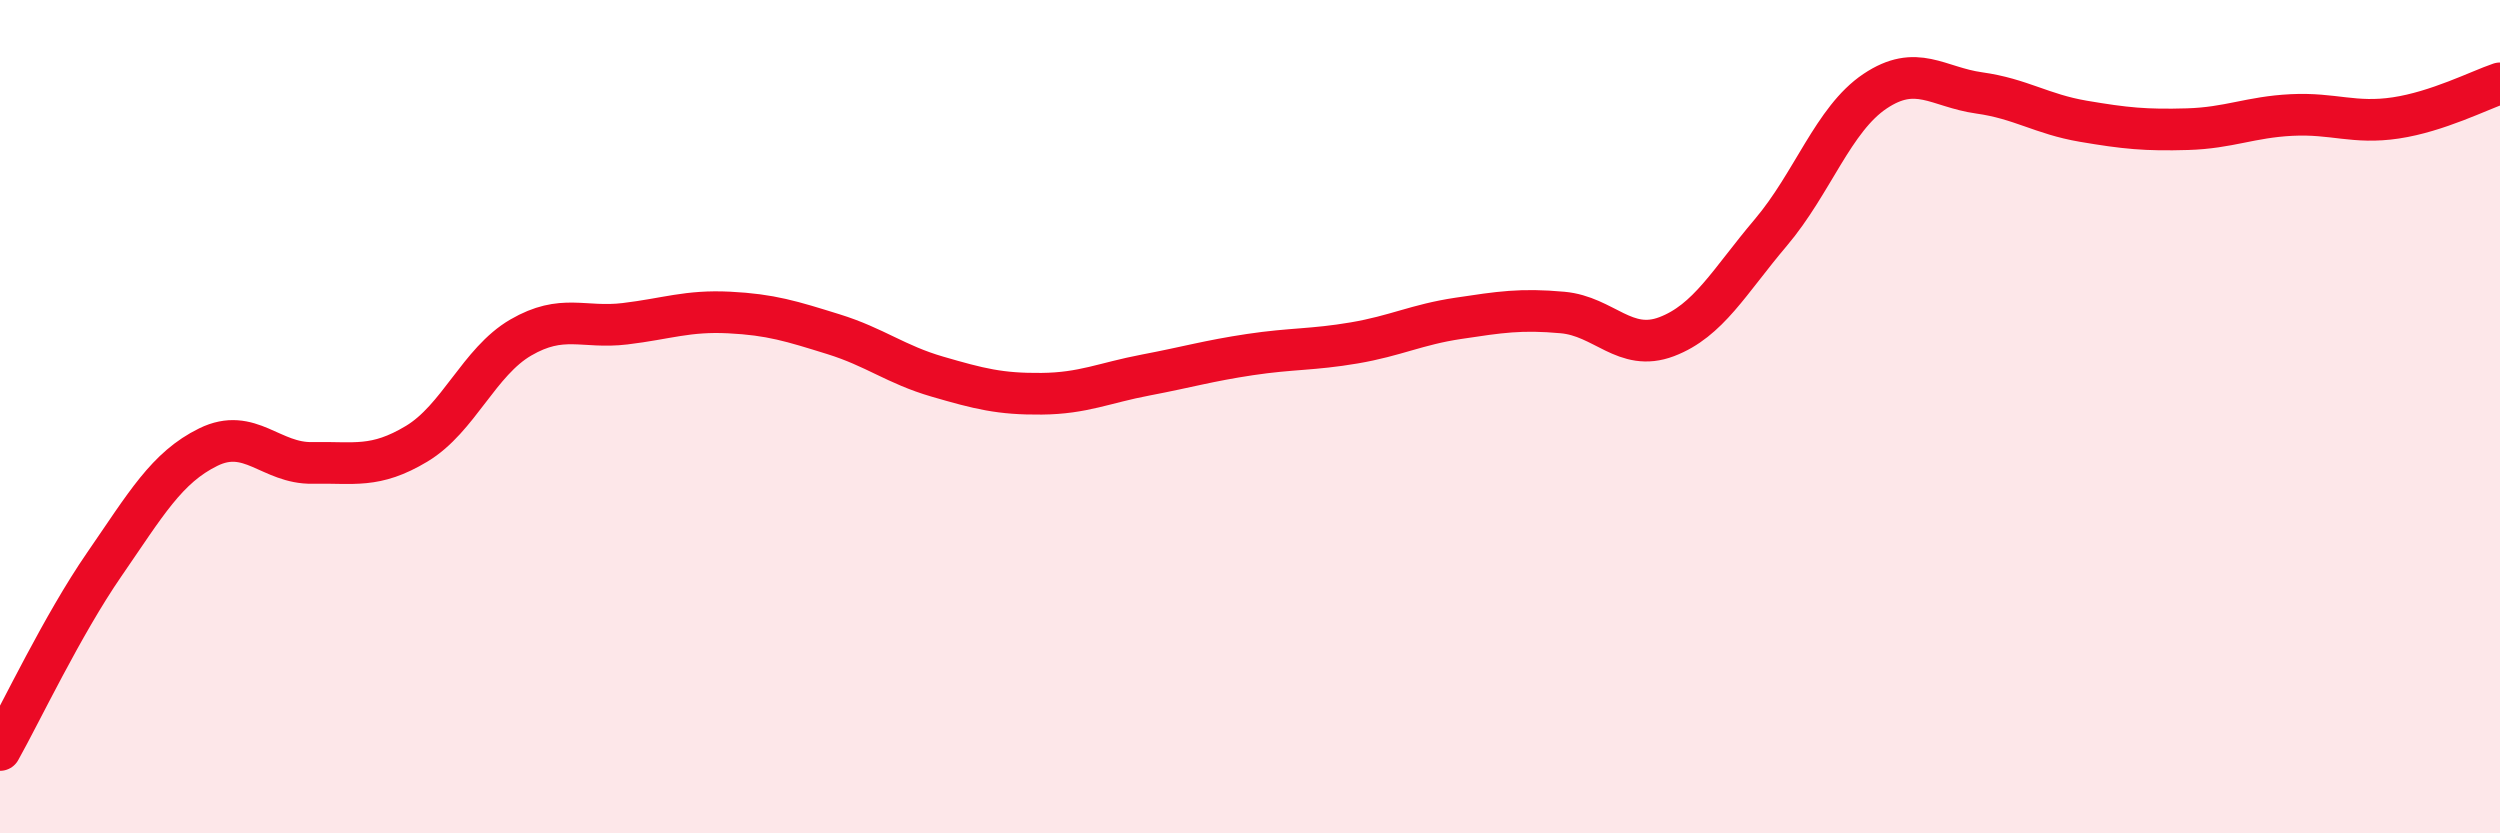
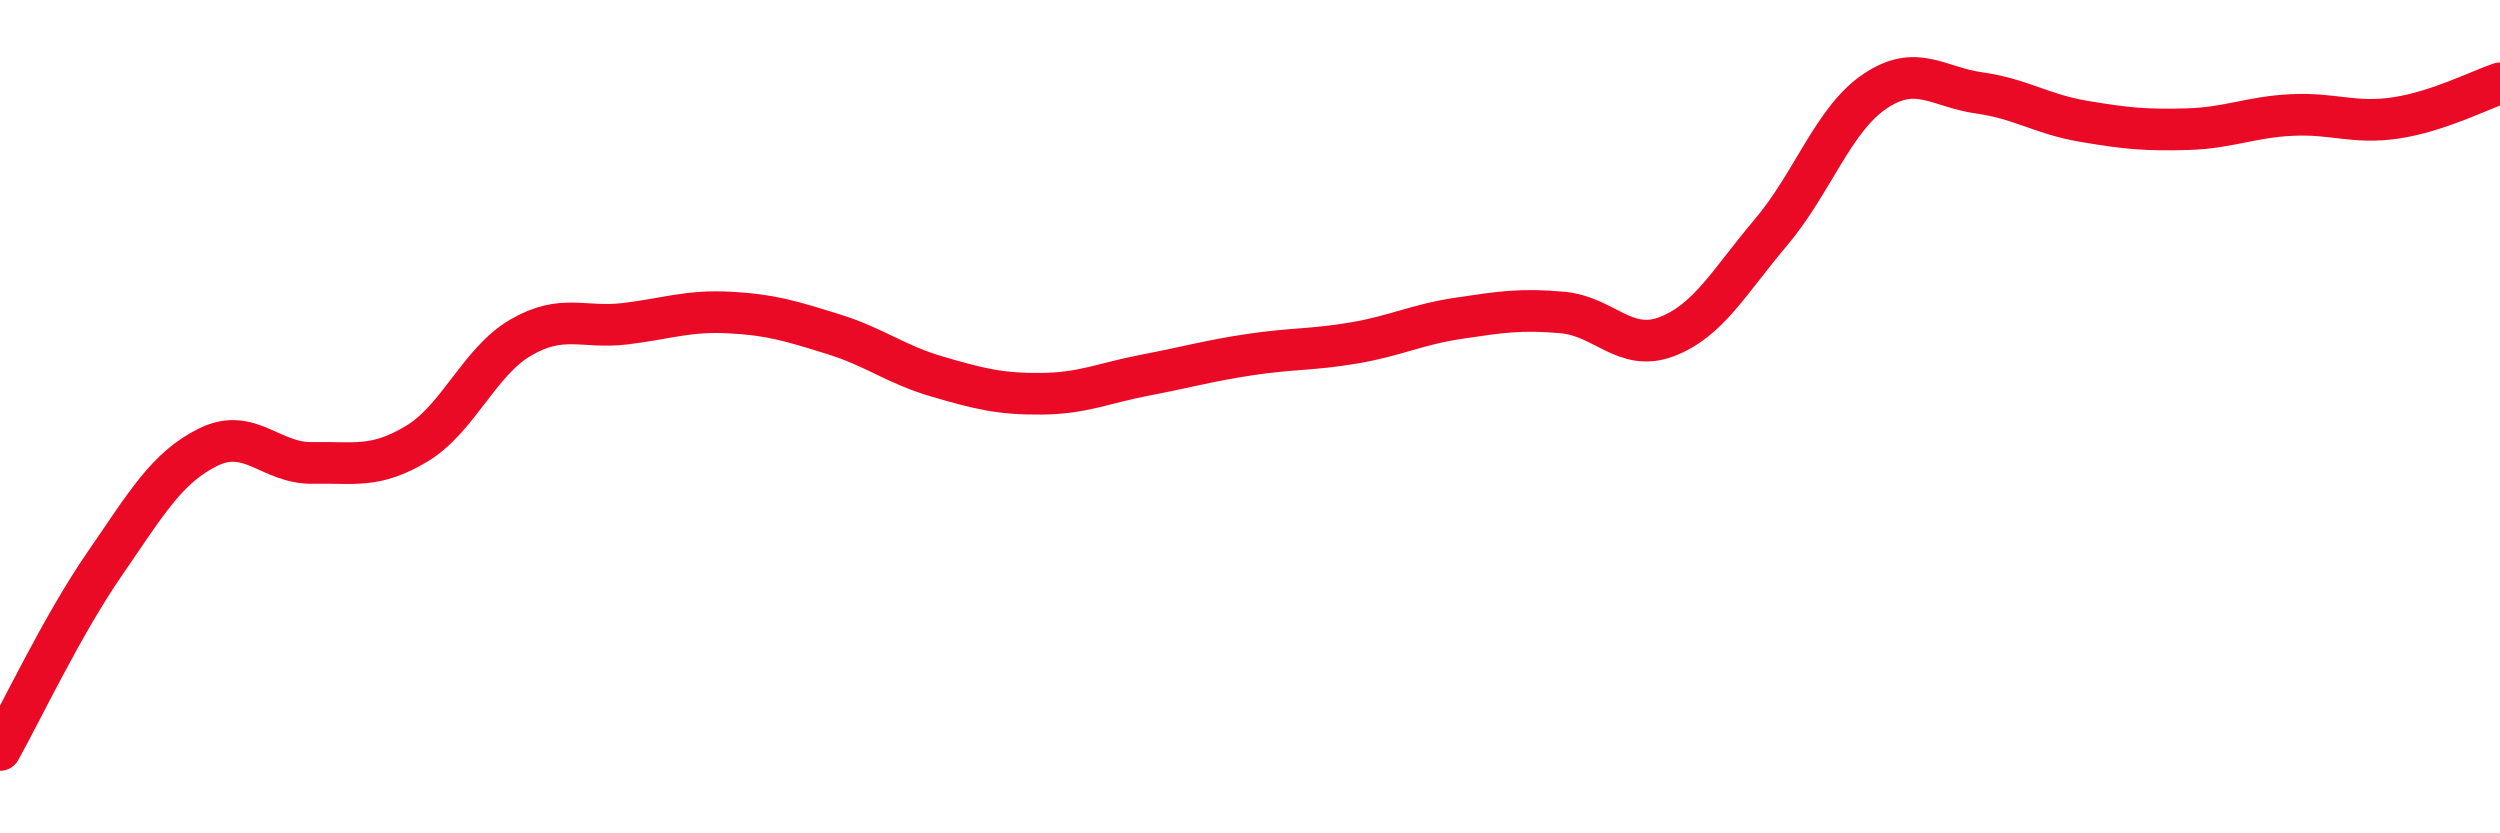
<svg xmlns="http://www.w3.org/2000/svg" width="60" height="20" viewBox="0 0 60 20">
-   <path d="M 0,18 C 0.5,17.11 1.5,15 2.5,13.55 C 3.5,12.1 4,11.22 5,10.73 C 6,10.24 6.5,11.13 7.5,11.11 C 8.5,11.09 9,11.25 10,10.65 C 11,10.05 11.5,8.68 12.5,8.1 C 13.5,7.52 14,7.89 15,7.77 C 16,7.65 16.5,7.45 17.5,7.5 C 18.5,7.55 19,7.71 20,8.02 C 21,8.33 21.5,8.75 22.5,9.04 C 23.5,9.33 24,9.46 25,9.45 C 26,9.44 26.5,9.19 27.5,9 C 28.5,8.81 29,8.66 30,8.51 C 31,8.36 31.5,8.4 32.5,8.23 C 33.5,8.06 34,7.79 35,7.64 C 36,7.49 36.5,7.41 37.5,7.5 C 38.5,7.59 39,8.46 40,8.08 C 41,7.7 41.5,6.76 42.5,5.58 C 43.5,4.4 44,2.86 45,2.19 C 46,1.52 46.5,2.09 47.5,2.23 C 48.5,2.37 49,2.74 50,2.91 C 51,3.08 51.5,3.13 52.5,3.1 C 53.5,3.07 54,2.81 55,2.76 C 56,2.71 56.5,2.98 57.5,2.83 C 58.5,2.68 59.5,2.17 60,2L60 20L0 20Z" fill="#EB0A25" opacity="0.1" stroke-linecap="round" stroke-linejoin="round" />
  <path d="M 0,18 C 0.5,17.11 1.5,15 2.5,13.55 C 3.5,12.1 4,11.22 5,10.73 C 6,10.24 6.5,11.13 7.5,11.11 C 8.5,11.09 9,11.25 10,10.65 C 11,10.05 11.5,8.68 12.5,8.1 C 13.5,7.52 14,7.89 15,7.77 C 16,7.65 16.5,7.45 17.5,7.5 C 18.5,7.55 19,7.71 20,8.02 C 21,8.33 21.5,8.75 22.5,9.04 C 23.5,9.33 24,9.46 25,9.45 C 26,9.44 26.5,9.19 27.5,9 C 28.5,8.81 29,8.66 30,8.51 C 31,8.36 31.5,8.4 32.5,8.23 C 33.5,8.06 34,7.79 35,7.64 C 36,7.49 36.5,7.41 37.5,7.5 C 38.5,7.59 39,8.46 40,8.08 C 41,7.7 41.5,6.76 42.5,5.58 C 43.5,4.4 44,2.86 45,2.19 C 46,1.52 46.5,2.09 47.5,2.23 C 48.5,2.37 49,2.74 50,2.91 C 51,3.08 51.5,3.13 52.5,3.1 C 53.5,3.07 54,2.81 55,2.76 C 56,2.71 56.5,2.98 57.5,2.83 C 58.5,2.68 59.5,2.17 60,2" stroke="#EB0A25" stroke-width="1" fill="none" stroke-linecap="round" stroke-linejoin="round" />
</svg>